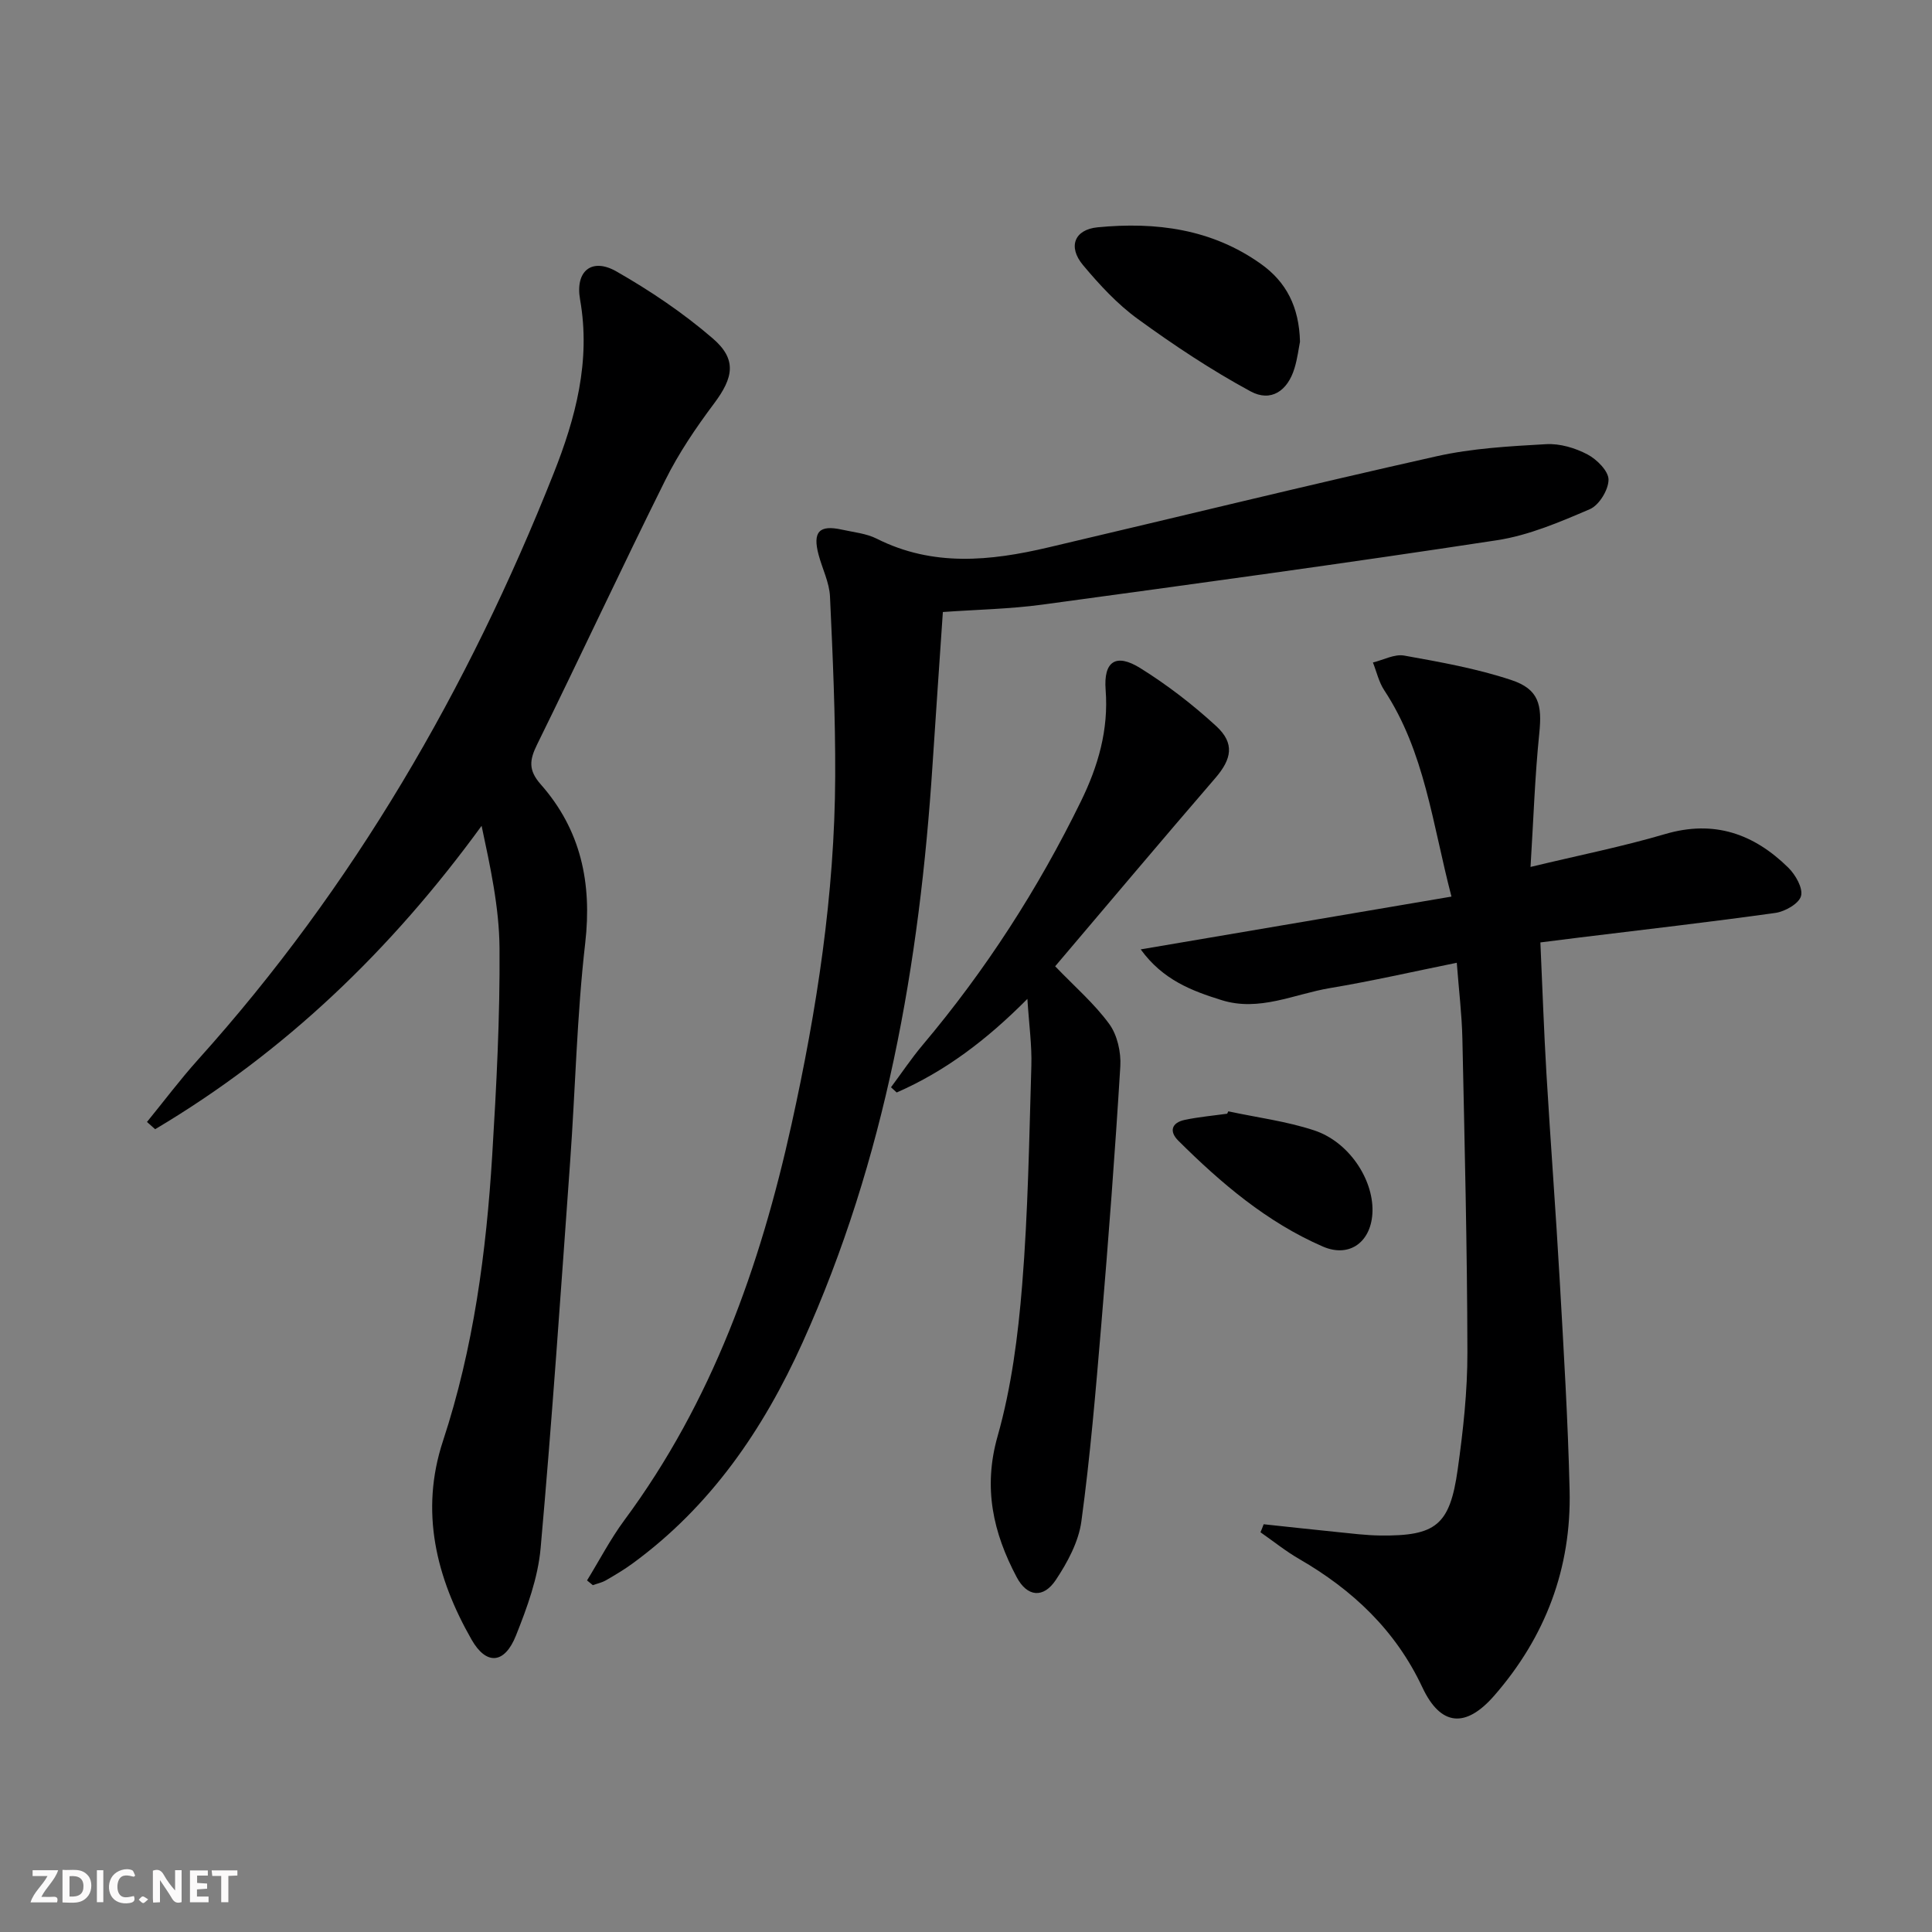
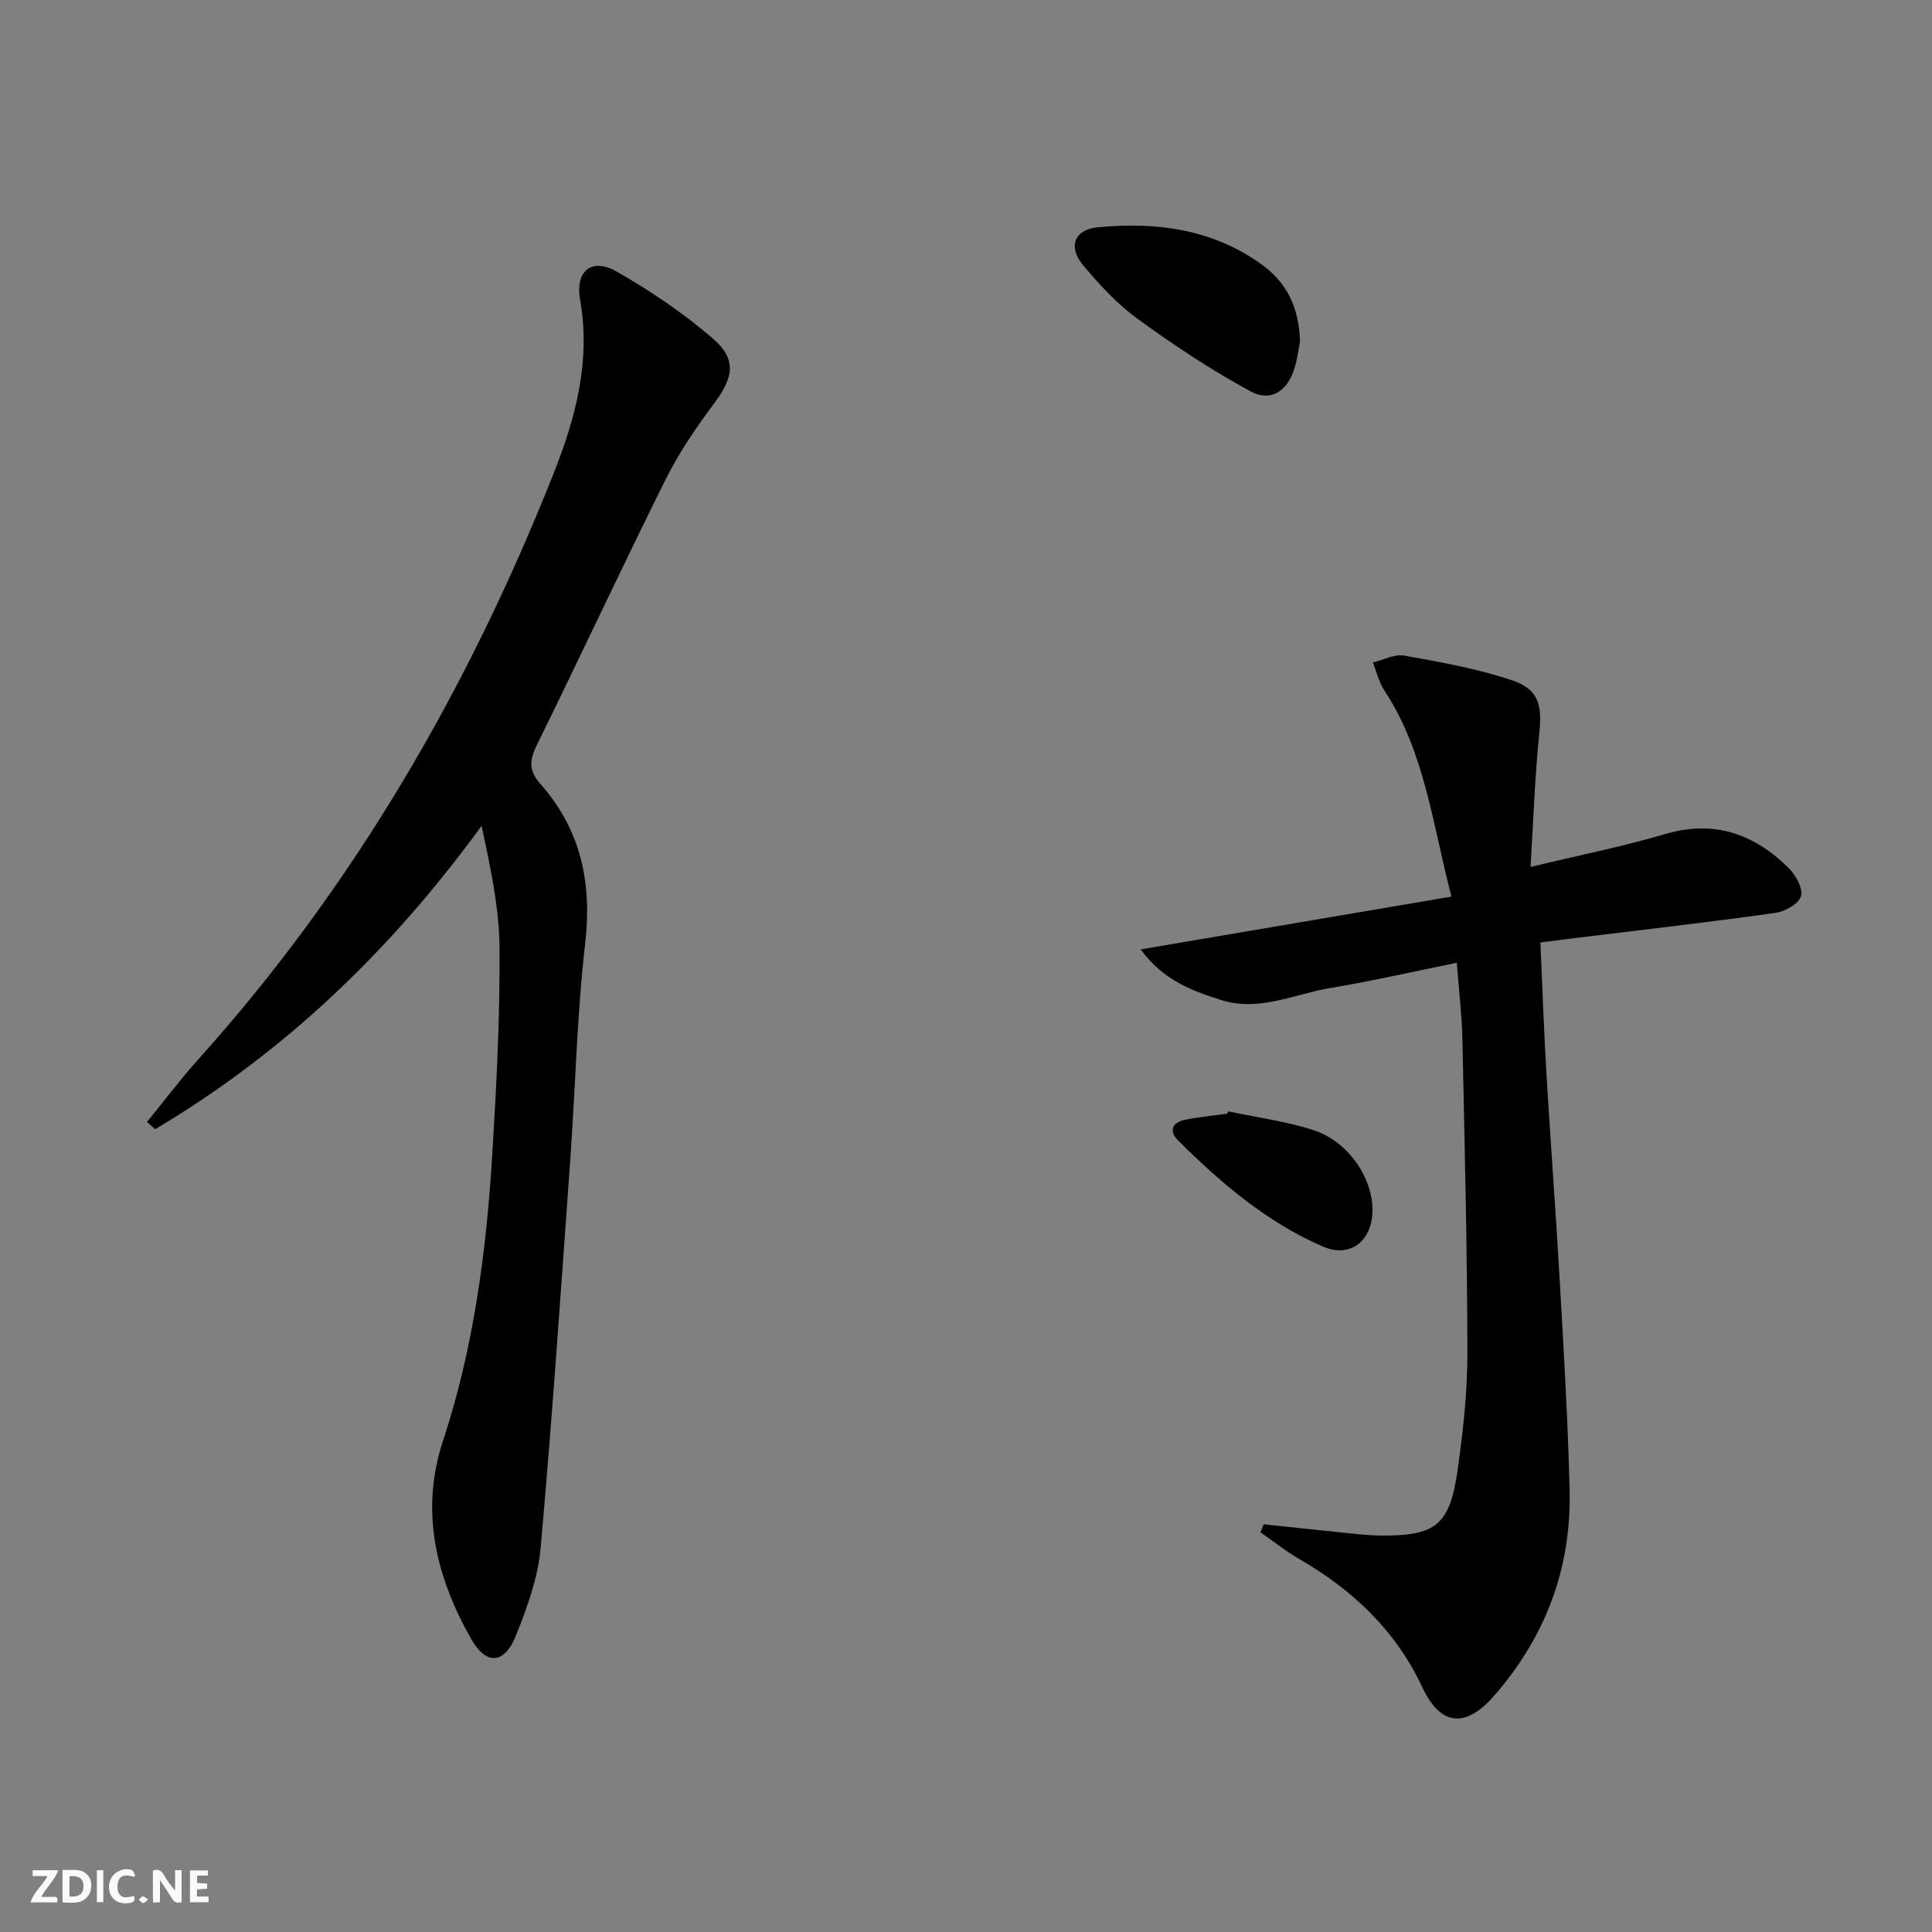
<svg xmlns="http://www.w3.org/2000/svg" enable-background="new 0 0 400 400" viewBox="0 0 400 400">
  <rect x="0" y="0" width="400" height="400" fill="#808080" stroke="none" />
  <g fill="#fbfafa">
    <path d="m37.59 393.81c-.92.31-1.52.05-2-.78-.7-1.2-1.52-2.34-2.47-3.78v4.59c-.55.03-.95.05-1.41.07-.03-.37-.06-.64-.06-.91 0-1.91 0-3.81 0-5.7 1.13-.41 1.77-.03 2.29.91.62 1.11 1.38 2.14 2.31 3.19v-4.2h1.35v6.61z" />
    <path d="m12.94 393.88v-6.75c1.9.19 3.93-.54 5.37 1.29.8 1.01.78 2.88.03 3.97-1.37 1.97-3.4 1.51-5.4 1.49m1.45-1.22c2.04.12 2.92-.58 2.89-2.21-.03-1.51-.98-2.19-2.89-2z" />
    <path d="m11.81 393.87h-5.49c.68-2.18 2.47-3.48 3.51-5.45h-3.08v-1.21h5.29c-.71 2.13-2.44 3.48-3.47 5.51.86 0 1.63.04 2.39-.01.79-.05 1.14.21.85 1.16" />
    <path d="m39.33 393.86v-6.61h3.7v1.07h-2.22v1.52c.68.04 1.34.09 2.07.13v1.07c-.72.05-1.38.09-2.1.14v1.48h2.4v1.19h-3.85z" />
    <path d="m27.71 388.56c-1.15-.3-2.46-.61-3.1.64-.37.73-.41 1.93-.06 2.67.63 1.35 1.99.93 3.17.68.35.94-.01 1.32-.93 1.46-1.62.25-3.05-.27-3.76-1.48-.73-1.25-.6-3.03.31-4.17.88-1.11 2.71-1.7 4-1.16.32.13.44.74.65 1.12-.1.08-.19.16-.28.24" />
-     <path d="m49.15 387.24v1.07c-.59.02-1.17.05-1.87.08v5.44h-1.48v-5.44h-1.85c-.05-.4-.08-.73-.13-1.15z" />
    <path d="m20.06 387.21h1.33v6.62h-1.33z" />
    <path d="m30.68 393.25c-.49.38-.8.79-1.05.76-.32-.05-.6-.45-.9-.7.26-.24.51-.64.8-.67.29-.04.62.3 1.15.61" />
  </g>
  <path d="m30.43 232.29c3.51-4.3 6.85-8.76 10.56-12.89 32.21-35.8 55.94-76.78 73.62-121.35 4.53-11.41 7.74-23.29 5.49-36.02-1.06-5.97 2.46-8.72 7.51-5.84 7.01 4 13.82 8.59 19.93 13.85 5.08 4.36 4.32 8.13.3 13.5-3.76 5.02-7.33 10.29-10.11 15.89-9.03 18.14-17.58 36.52-26.53 54.71-1.58 3.21-1.85 5.3.75 8.25 8.29 9.39 10.65 20.37 9.21 32.89-1.73 15-2.03 30.17-3.12 45.25-1.92 26.68-3.73 53.36-6.11 80-.55 6.15-2.79 12.29-5.11 18.1-2.35 5.9-6.13 6.2-9.19.83-7.34-12.85-10.72-26.55-5.92-41.11 6.34-19.25 8.97-39.11 10.2-59.2.87-14.26 1.62-28.57 1.51-42.85-.06-8.43-1.91-16.85-3.71-25.32-18.71 25.7-40.75 46.87-67.59 62.81-.57-.5-1.13-1-1.69-1.5z" fill="#000001" />
  <path d="m261.63 315.58c5.06.54 10.13 1.1 15.19 1.61 2.97.3 5.95.68 8.93.72 11.54.13 14.43-2.12 16.05-13.67 1.13-8.04 2.03-16.2 2.01-24.31-.04-21.64-.58-43.29-1.04-64.93-.11-4.96-.72-9.91-1.16-15.67-8.87 1.8-17.51 3.78-26.24 5.24-7.43 1.24-14.64 4.95-22.47 2.49-6.14-1.92-12.12-4.15-16.73-10.5 21.81-3.7 42.73-7.26 64.34-10.93-3.97-15.21-5.54-30.02-13.93-42.74-1.11-1.69-1.57-3.81-2.33-5.73 2.16-.52 4.46-1.79 6.47-1.43 7.46 1.34 15.01 2.68 22.17 5.06 5.73 1.9 6.41 5.13 5.8 11.06-.91 8.88-1.2 17.82-1.81 27.64 9.92-2.39 19.02-4.2 27.88-6.81 10.13-2.98 18.36-.05 25.49 6.96 1.49 1.47 3.08 4.24 2.63 5.88-.43 1.57-3.32 3.21-5.31 3.49-13.48 1.89-27.01 3.43-40.53 5.09-2.59.32-5.18.65-8.12 1.02.42 9.36.73 18.32 1.26 27.27.85 14.27 1.94 28.53 2.75 42.81.82 14.44 1.7 28.89 2.04 43.35.38 16.11-4.97 30.32-15.61 42.52-5.87 6.73-11.07 6.39-14.88-1.73-5.54-11.81-14.41-20.15-25.48-26.56-2.81-1.62-5.36-3.68-8.03-5.54.24-.56.45-1.11.66-1.66z" fill="#000001" />
-   <path d="m121.54 327.21c2.56-4.16 4.83-8.55 7.72-12.46 18.17-24.54 28.12-52.53 34.62-81.97 5.24-23.73 8.94-47.68 9.04-72.03.05-12.42-.5-24.86-1.08-37.27-.14-2.9-1.59-5.73-2.36-8.62-1.27-4.76.13-6.25 4.85-5.2 2.43.54 5.04.78 7.21 1.88 11.61 5.84 23.51 4.62 35.49 1.8 26.79-6.29 53.52-12.85 80.38-18.87 7.39-1.66 15.11-2.08 22.71-2.51 2.83-.16 6 .78 8.54 2.12 1.94 1.02 4.37 3.44 4.37 5.23-.01 2.11-1.95 5.28-3.87 6.11-6.2 2.66-12.63 5.42-19.24 6.43-31.32 4.78-62.72 9.06-94.12 13.33-6.71.91-13.53 1.03-20.59 1.53-.72 10.66-1.45 21.08-2.13 31.5-2.68 41.35-9.73 81.71-26.94 119.8-8.14 18.02-19.03 33.9-35.2 45.71-1.74 1.27-3.61 2.38-5.48 3.46-.83.48-1.81.68-2.72 1.01-.39-.33-.79-.65-1.2-.98z" fill="#000001" />
-   <path d="m212.71 206.81c-8.45 8.52-17.05 15-27.06 19.38-.39-.36-.79-.72-1.18-1.08 2.18-2.92 4.21-5.97 6.55-8.75 13.03-15.46 23.91-32.32 32.78-50.47 3.54-7.23 5.75-14.77 5.11-23.06-.46-5.91 2.12-7.64 7.15-4.52 5.59 3.48 10.9 7.57 15.75 12.03 3.88 3.57 3.2 6.82-.2 10.76-11.18 12.96-22.2 26.06-33.15 38.96 4.07 4.24 8.13 7.74 11.2 11.95 1.67 2.29 2.46 5.85 2.29 8.75-1.09 17.89-2.45 35.76-3.95 53.62-1.14 13.55-2.28 27.12-4.11 40.59-.57 4.23-2.87 8.5-5.3 12.15-2.57 3.86-5.93 3.51-8.1-.59-4.86-9.17-6.99-18.46-3.95-29.17 2.87-10.13 4.24-20.81 5.09-31.35 1.22-15.06 1.45-30.21 1.9-45.32.13-4.26-.48-8.54-.82-13.88z" fill="#000001" />
  <path d="m269.15 70.75c-.27 1.32-.52 3.48-1.15 5.53-1.42 4.65-4.86 7.03-9.08 4.75-8.11-4.39-15.87-9.55-23.34-14.98-4.26-3.09-7.96-7.11-11.36-11.17-3.18-3.81-1.76-7.36 3.04-7.82 12.04-1.16 23.62.32 33.81 7.59 5.21 3.71 7.9 8.83 8.08 16.1z" fill="#000001" />
  <path d="m254.31 230.09c5.95 1.28 12.06 2.05 17.8 3.95 7.13 2.36 12.19 10.03 12.05 16.71-.13 6.24-4.64 9.78-10.29 7.33-11.57-5.03-21.06-13.11-29.92-21.92-1.95-1.94-1.36-3.73 1.34-4.3 2.89-.61 5.85-.87 8.78-1.28.09-.15.16-.32.24-.49z" fill="#000001" />
</svg>